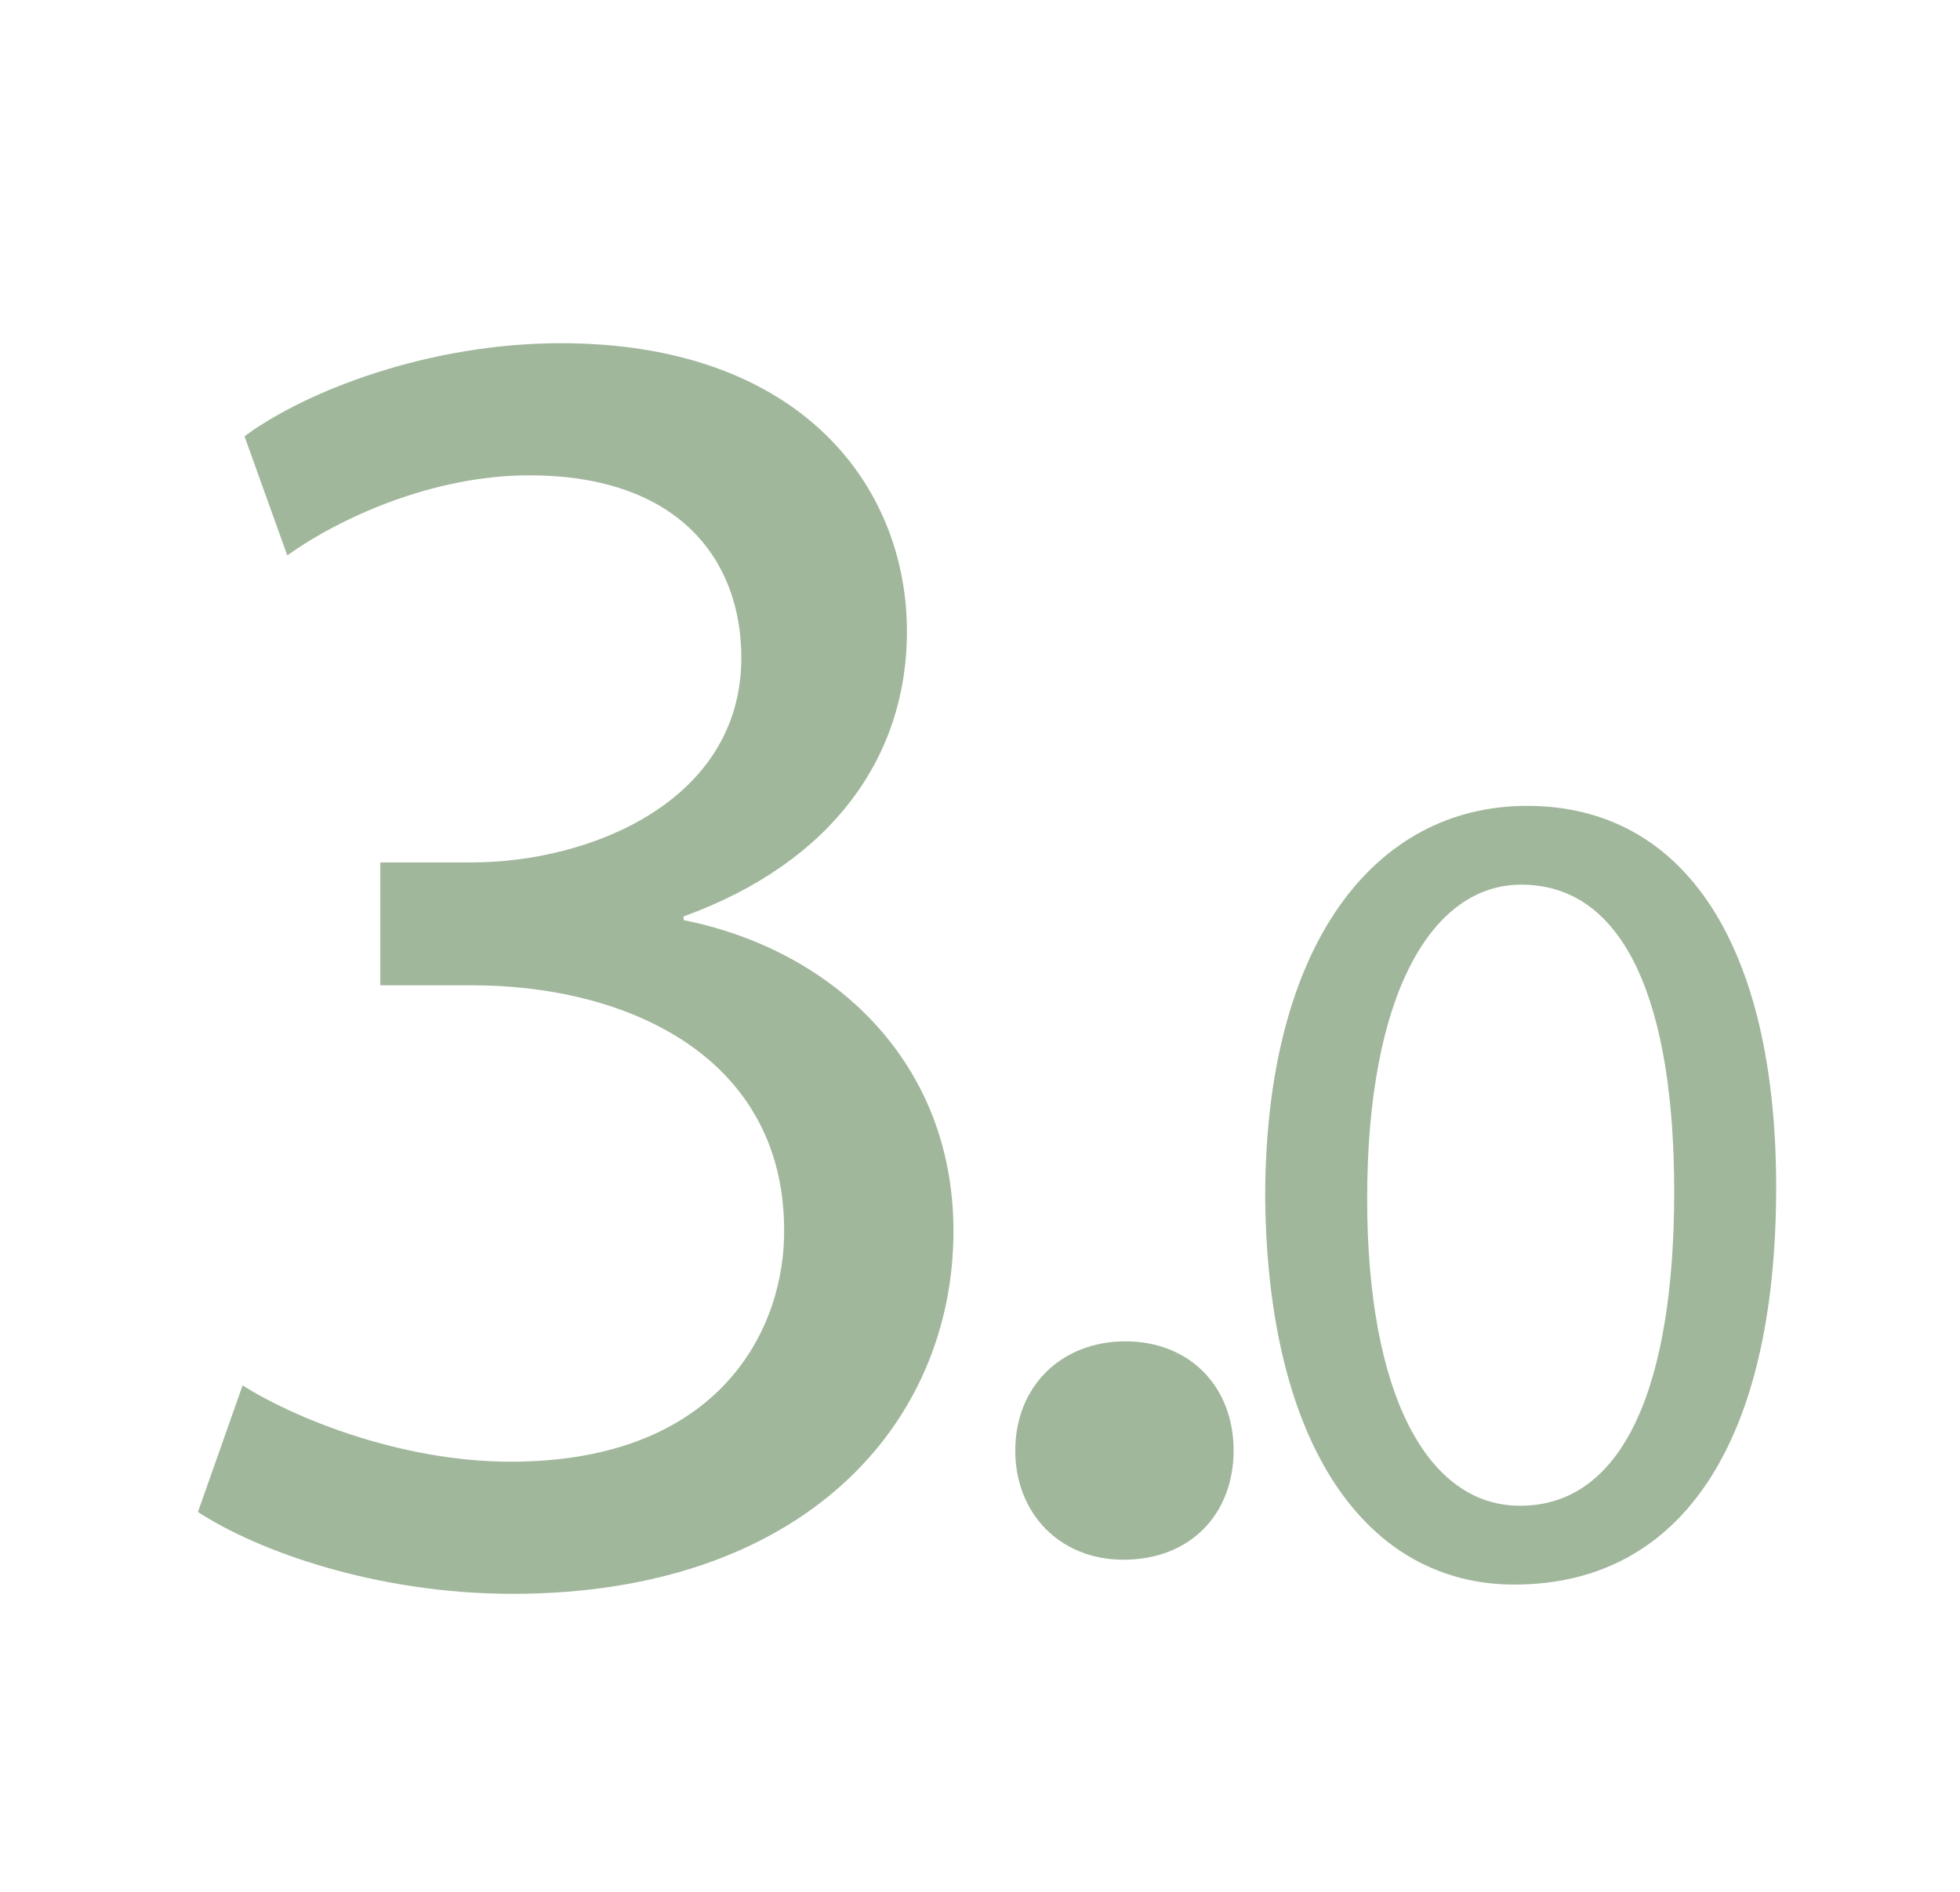
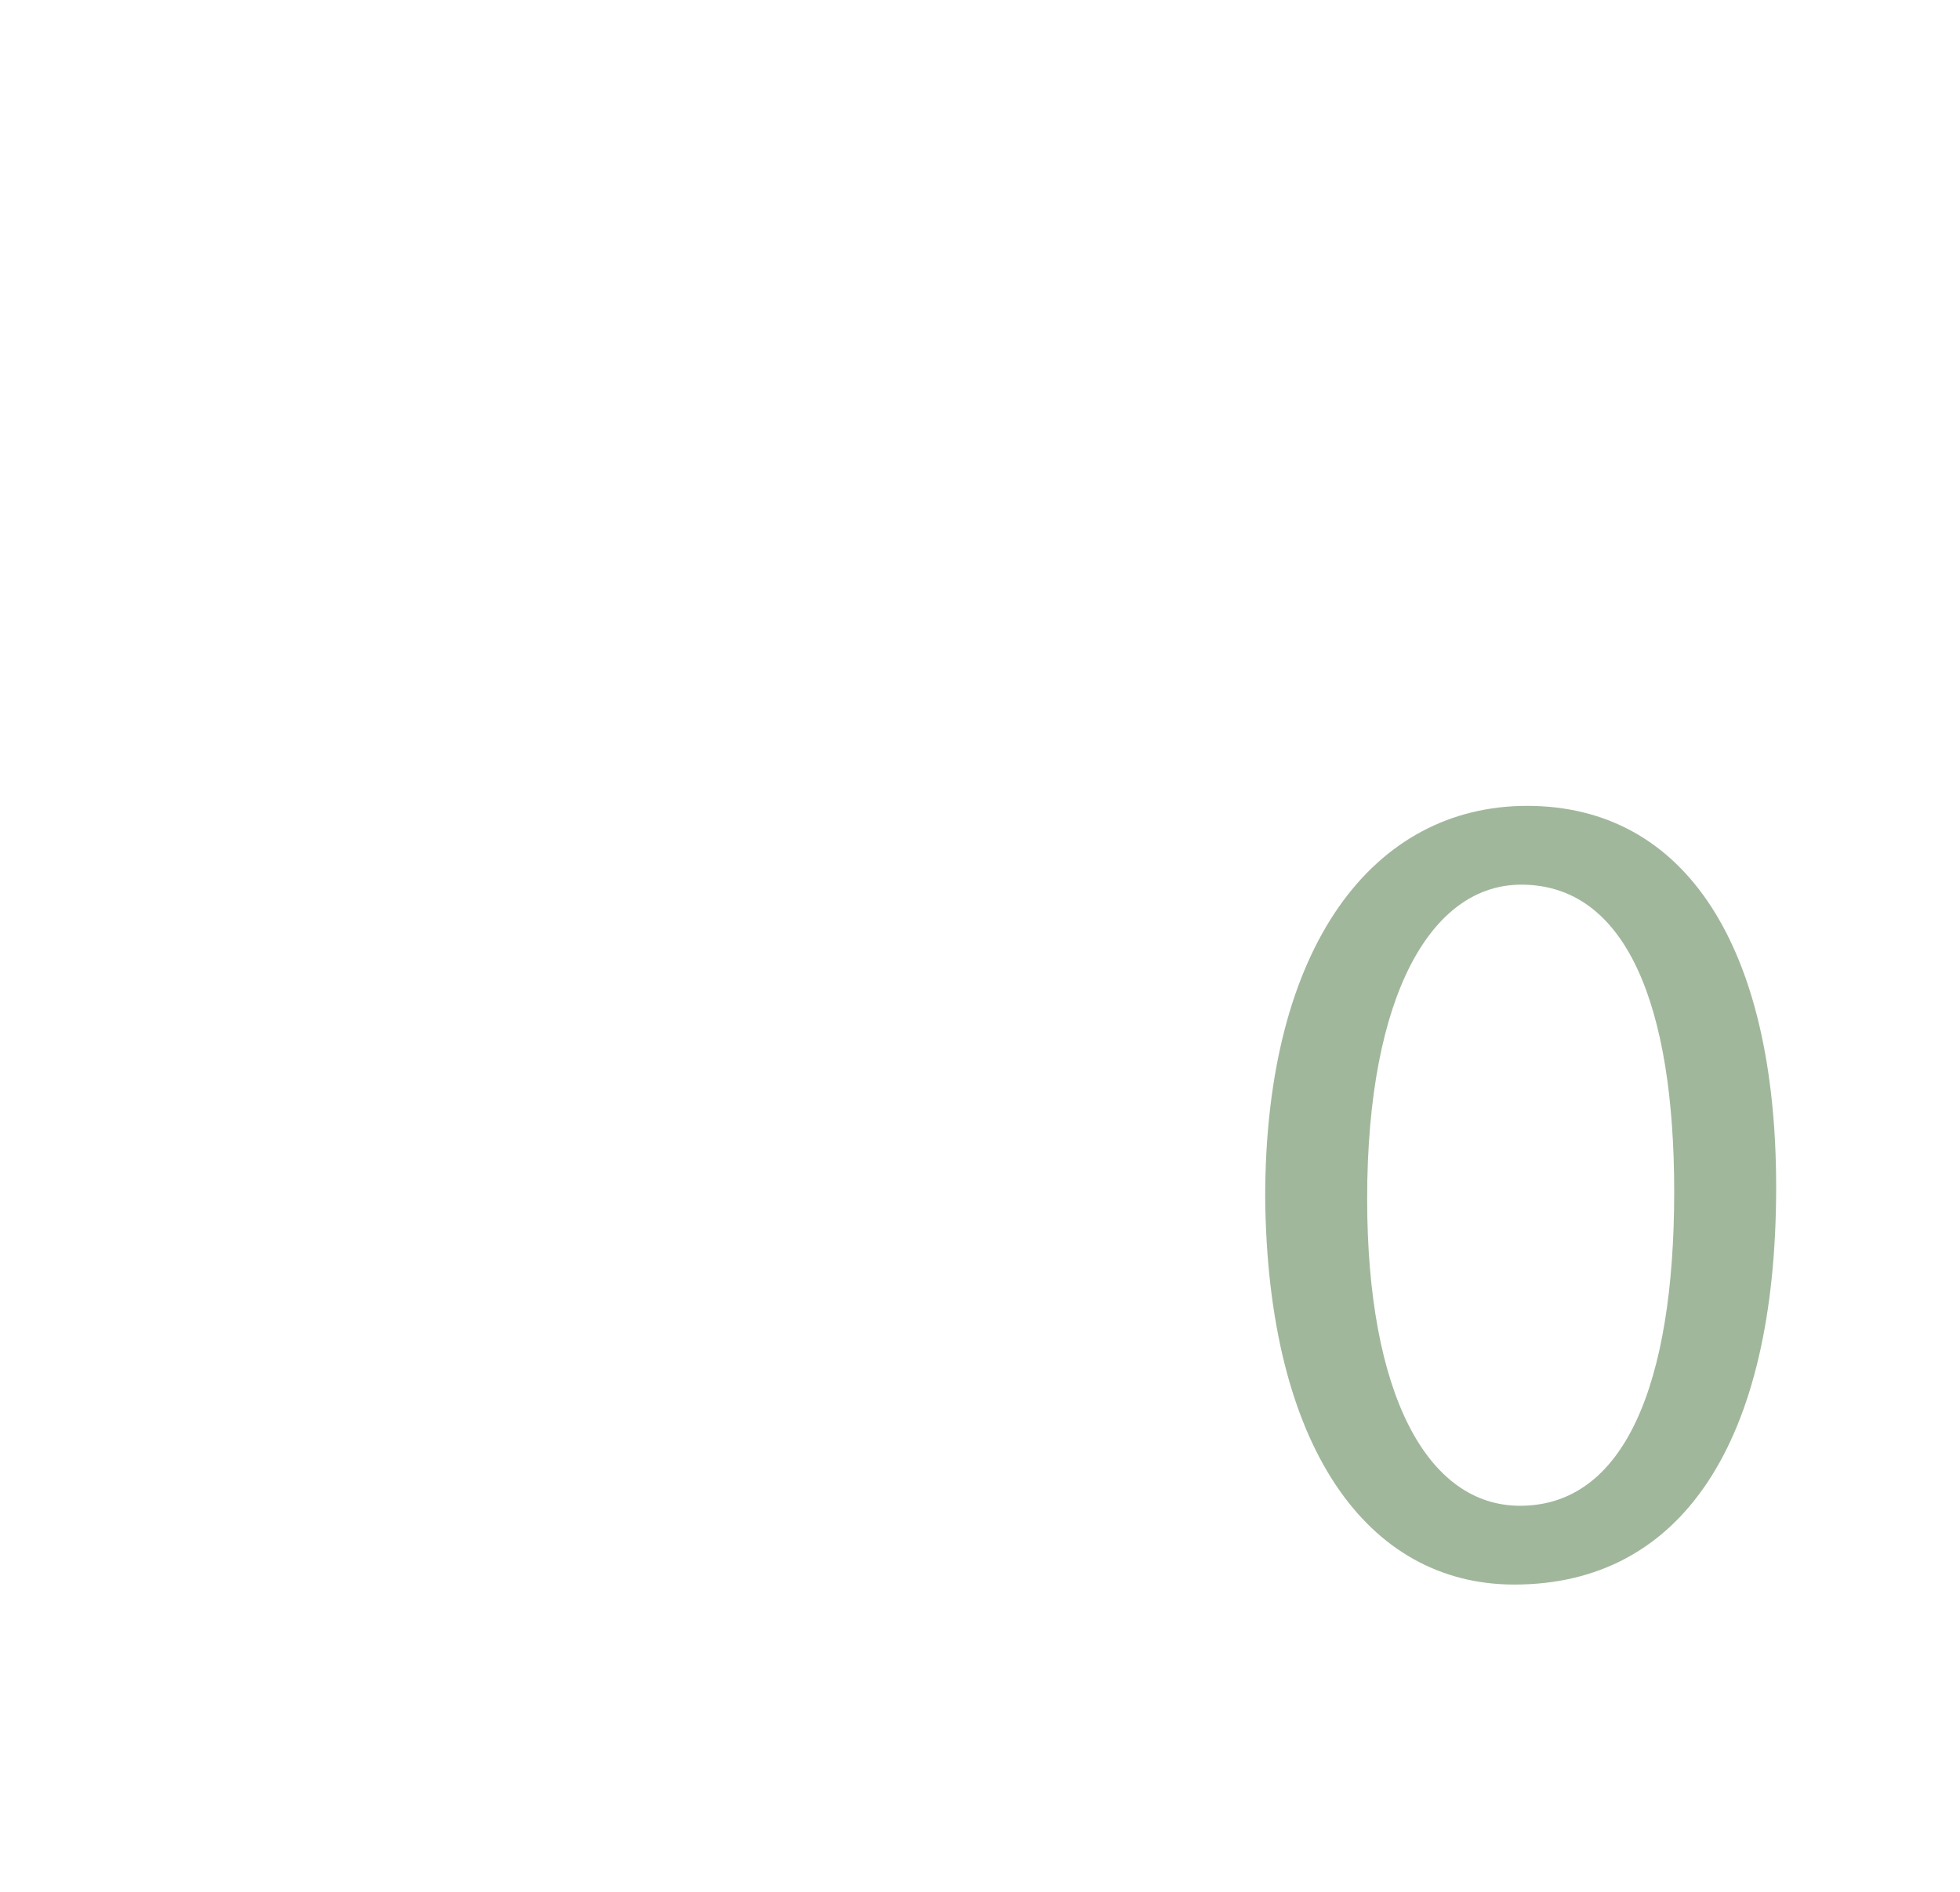
<svg xmlns="http://www.w3.org/2000/svg" version="1.1" id="Calque_1" x="0px" y="0px" width="167.468px" height="161.643px" viewBox="0 0 167.468 161.643" enable-background="new 0 0 167.468 161.643" xml:space="preserve">
  <g>
-     <path fill="#A1B79C" d="M86.748,123.928c0-5.479,3.92-9.332,9.408-9.332c5.485,0,9.247,3.854,9.247,9.332   c0,5.329-3.606,9.324-9.409,9.324C90.513,133.252,86.748,129.257,86.748,123.928z" />
-   </g>
+     </g>
  <g>
    <path fill="#A1B79C" d="M-208.753,325.945c0-5.479,3.92-9.332,9.408-9.332c5.485,0,9.247,3.853,9.247,9.332   c0,5.329-3.606,9.323-9.409,9.323C-204.987,335.268-208.753,331.274-208.753,325.945z" />
    <path fill="#A1B79C" d="M-278.236,335.268v-8.563l10.947-10.631c26.345-25.064,38.241-38.391,38.396-53.937   c0-10.471-5.077-20.149-20.468-20.149c-9.365,0-17.135,4.76-21.895,8.727l-4.443-9.838c7.144-6.024,17.296-10.47,29.199-10.47   c22.211,0,31.569,15.229,31.569,29.98c0,19.039-13.802,34.431-35.541,55.369l-8.255,7.613v0.315h46.334v11.58L-278.236,335.268   L-278.236,335.268z" />
    <path fill="#A1B79C" d="M-145.296,301.983c0,21.448-7.957,33.285-21.937,33.285c-12.323,0-20.672-11.549-20.865-32.414   c0-21.151,9.123-32.801,21.933-32.801C-152.868,270.053-145.296,281.895-145.296,301.983z M-179.556,302.953   c0,16.399,5.045,25.718,12.811,25.718c8.738,0,12.91-10.188,12.91-26.299c0-15.526-3.979-25.722-12.813-25.722   C-174.124,276.652-179.556,285.775-179.556,302.953z" />
  </g>
  <g>
    <rect x="10.234" y="21.529" fill="none" width="82" height="118.586" />
    <g enable-background="new    ">
-       <path fill="#A1B79C" d="M20.728,118.359c3.975,2.544,13.197,6.519,22.896,6.519c17.967,0,23.532-11.447,23.373-20.033    c-0.159-14.469-13.197-20.67-26.711-20.67h-7.791V73.681h7.791c10.176,0,23.055-5.247,23.055-17.49    c0-8.268-5.247-15.581-18.125-15.581c-8.268,0-16.218,3.656-20.67,6.837l-3.657-10.176c5.406-3.976,15.899-7.95,27.029-7.95    c20.352,0,29.573,12.084,29.573,24.645c0,10.652-6.36,19.716-19.08,24.326v0.318c12.72,2.544,23.055,12.084,23.055,26.552    c0,16.536-12.879,31.005-37.682,31.005c-11.607,0-21.783-3.657-26.871-6.996L20.728,118.359z" />
-     </g>
+       </g>
  </g>
  <g>
    <rect x="104.539" y="63.998" fill="none" width="52.695" height="76.116" />
    <g enable-background="new    ">
      <path fill="#A1B79C" d="M151.76,101.419c0,21.878-8.118,33.956-22.374,33.956c-12.572,0-21.087-11.78-21.285-33.065    c0-21.582,9.307-33.462,22.374-33.462C144.039,68.848,151.76,80.926,151.76,101.419z M116.814,102.408    c0,16.731,5.147,26.235,13.067,26.235c8.91,0,13.167-10.396,13.167-26.829c0-15.84-4.059-26.234-13.068-26.234    C122.357,75.58,116.814,84.886,116.814,102.408z" />
    </g>
  </g>
</svg>